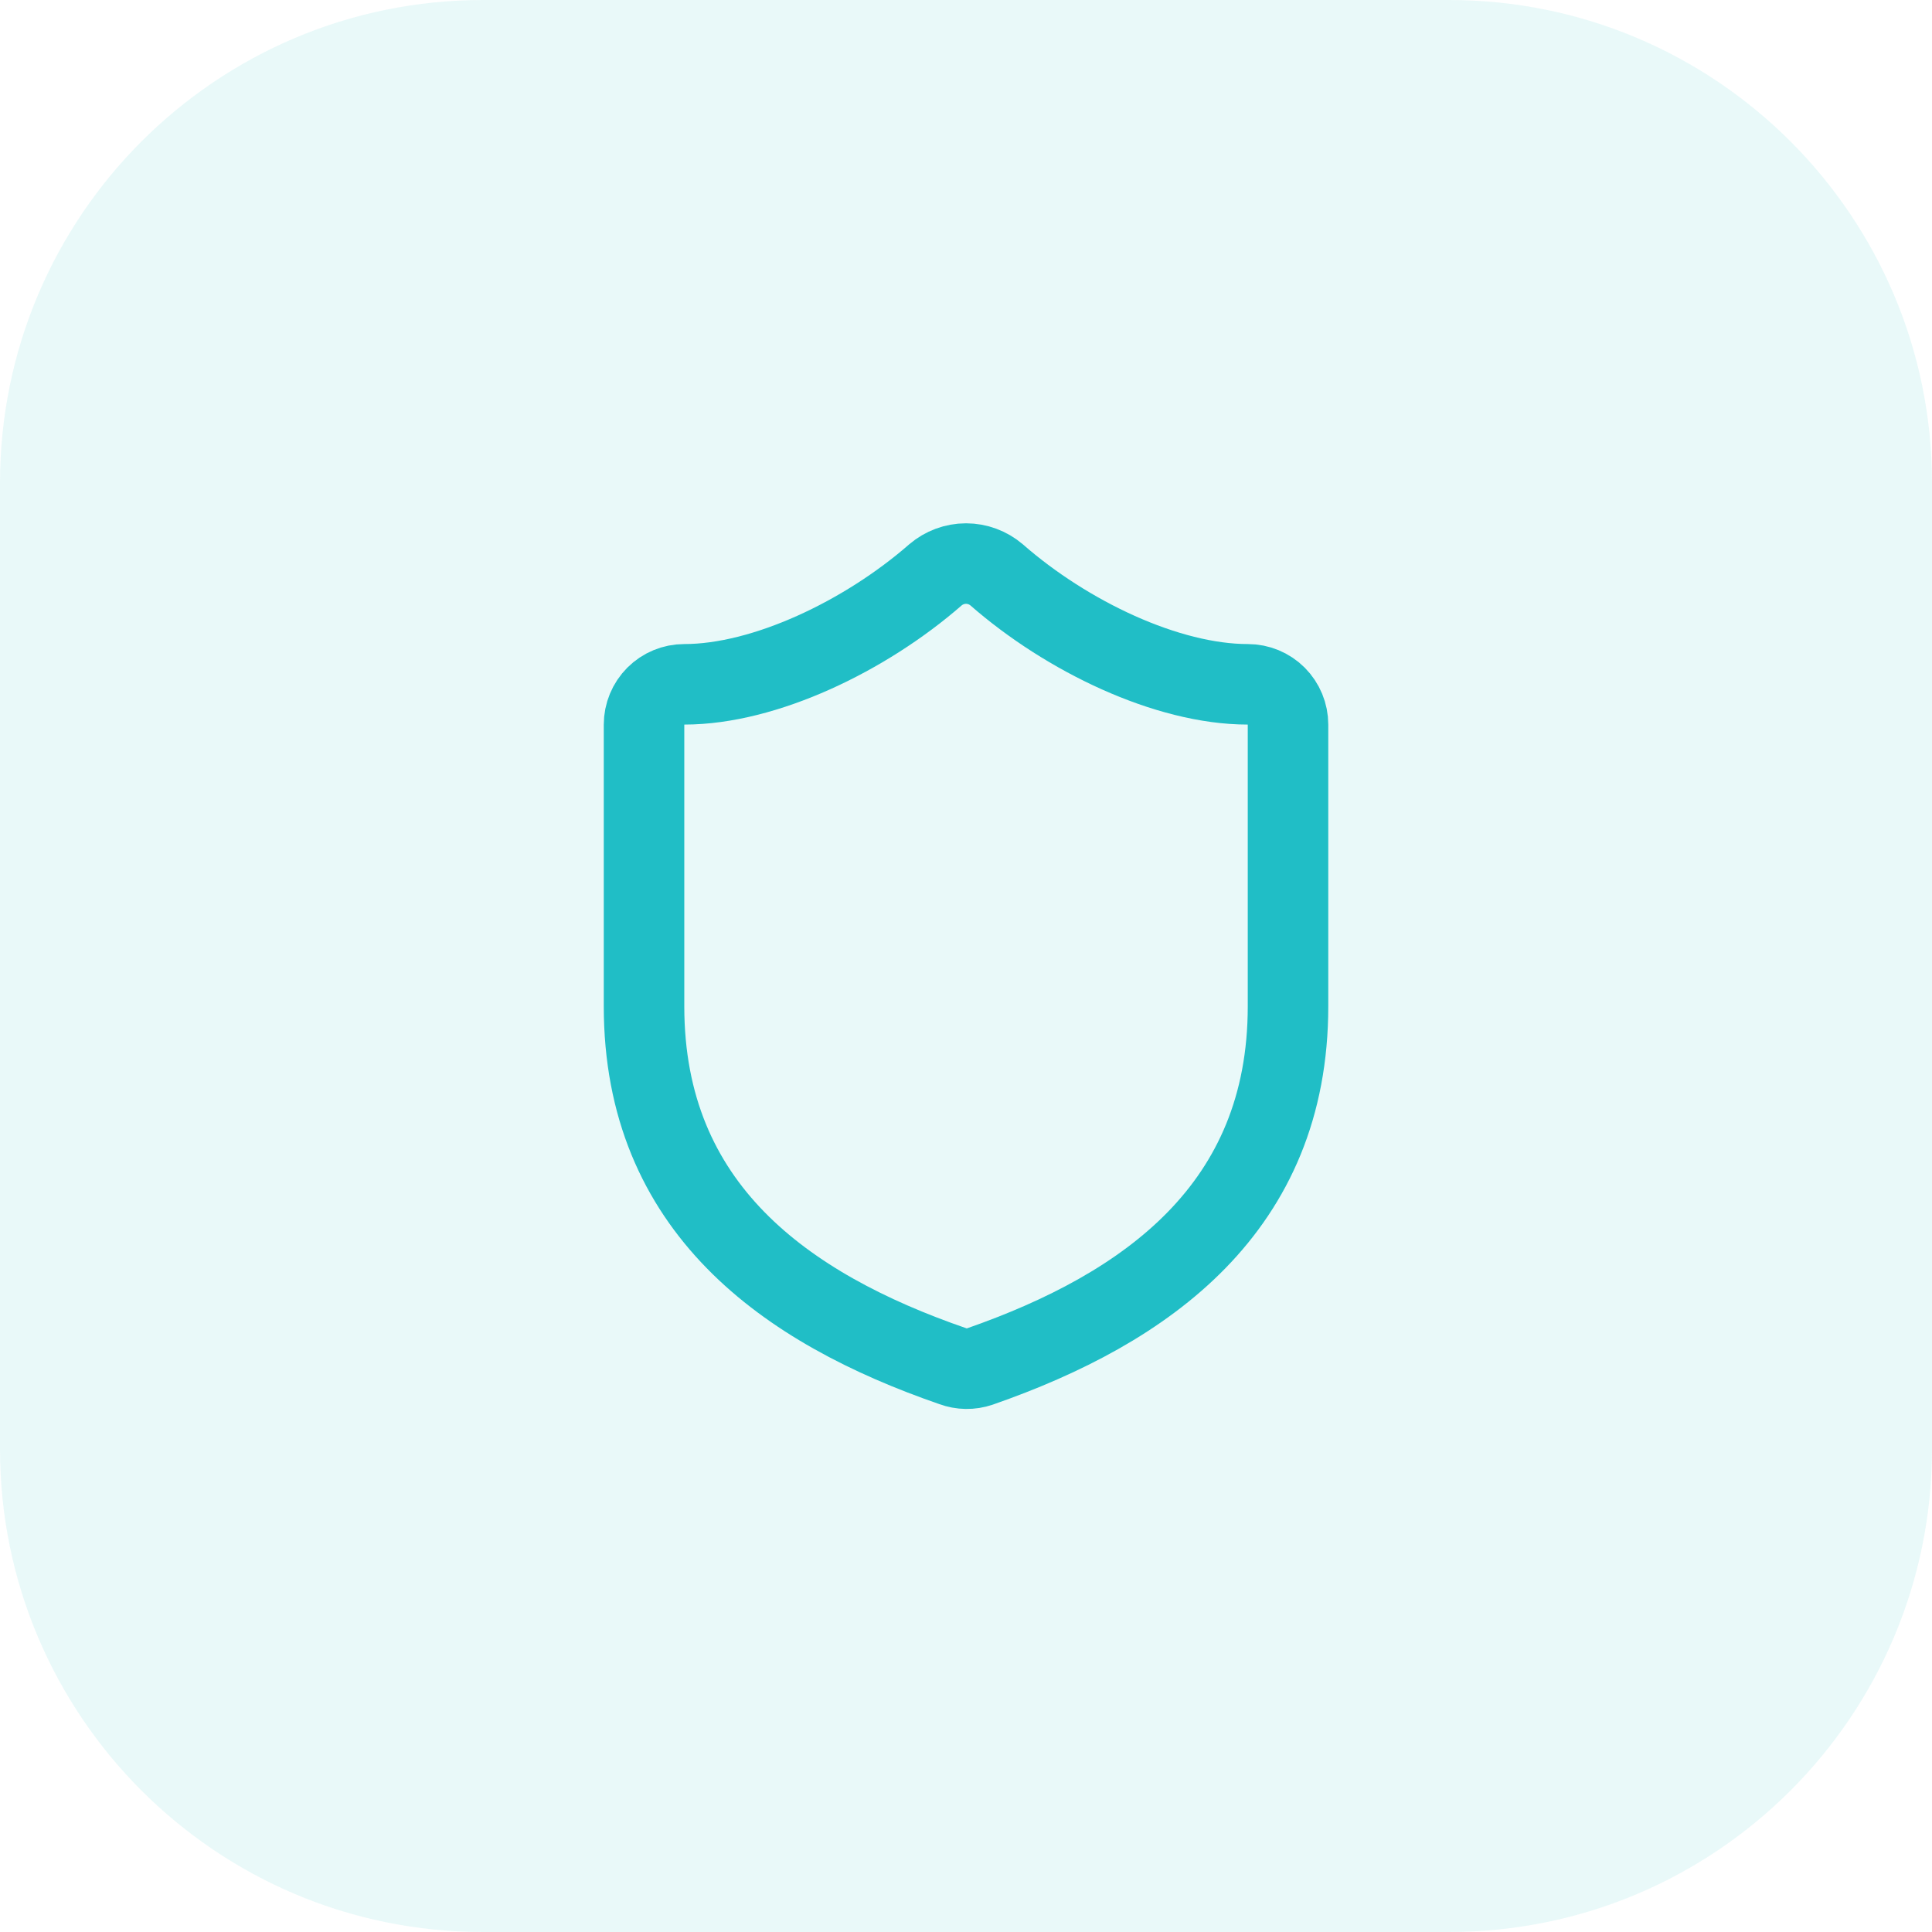
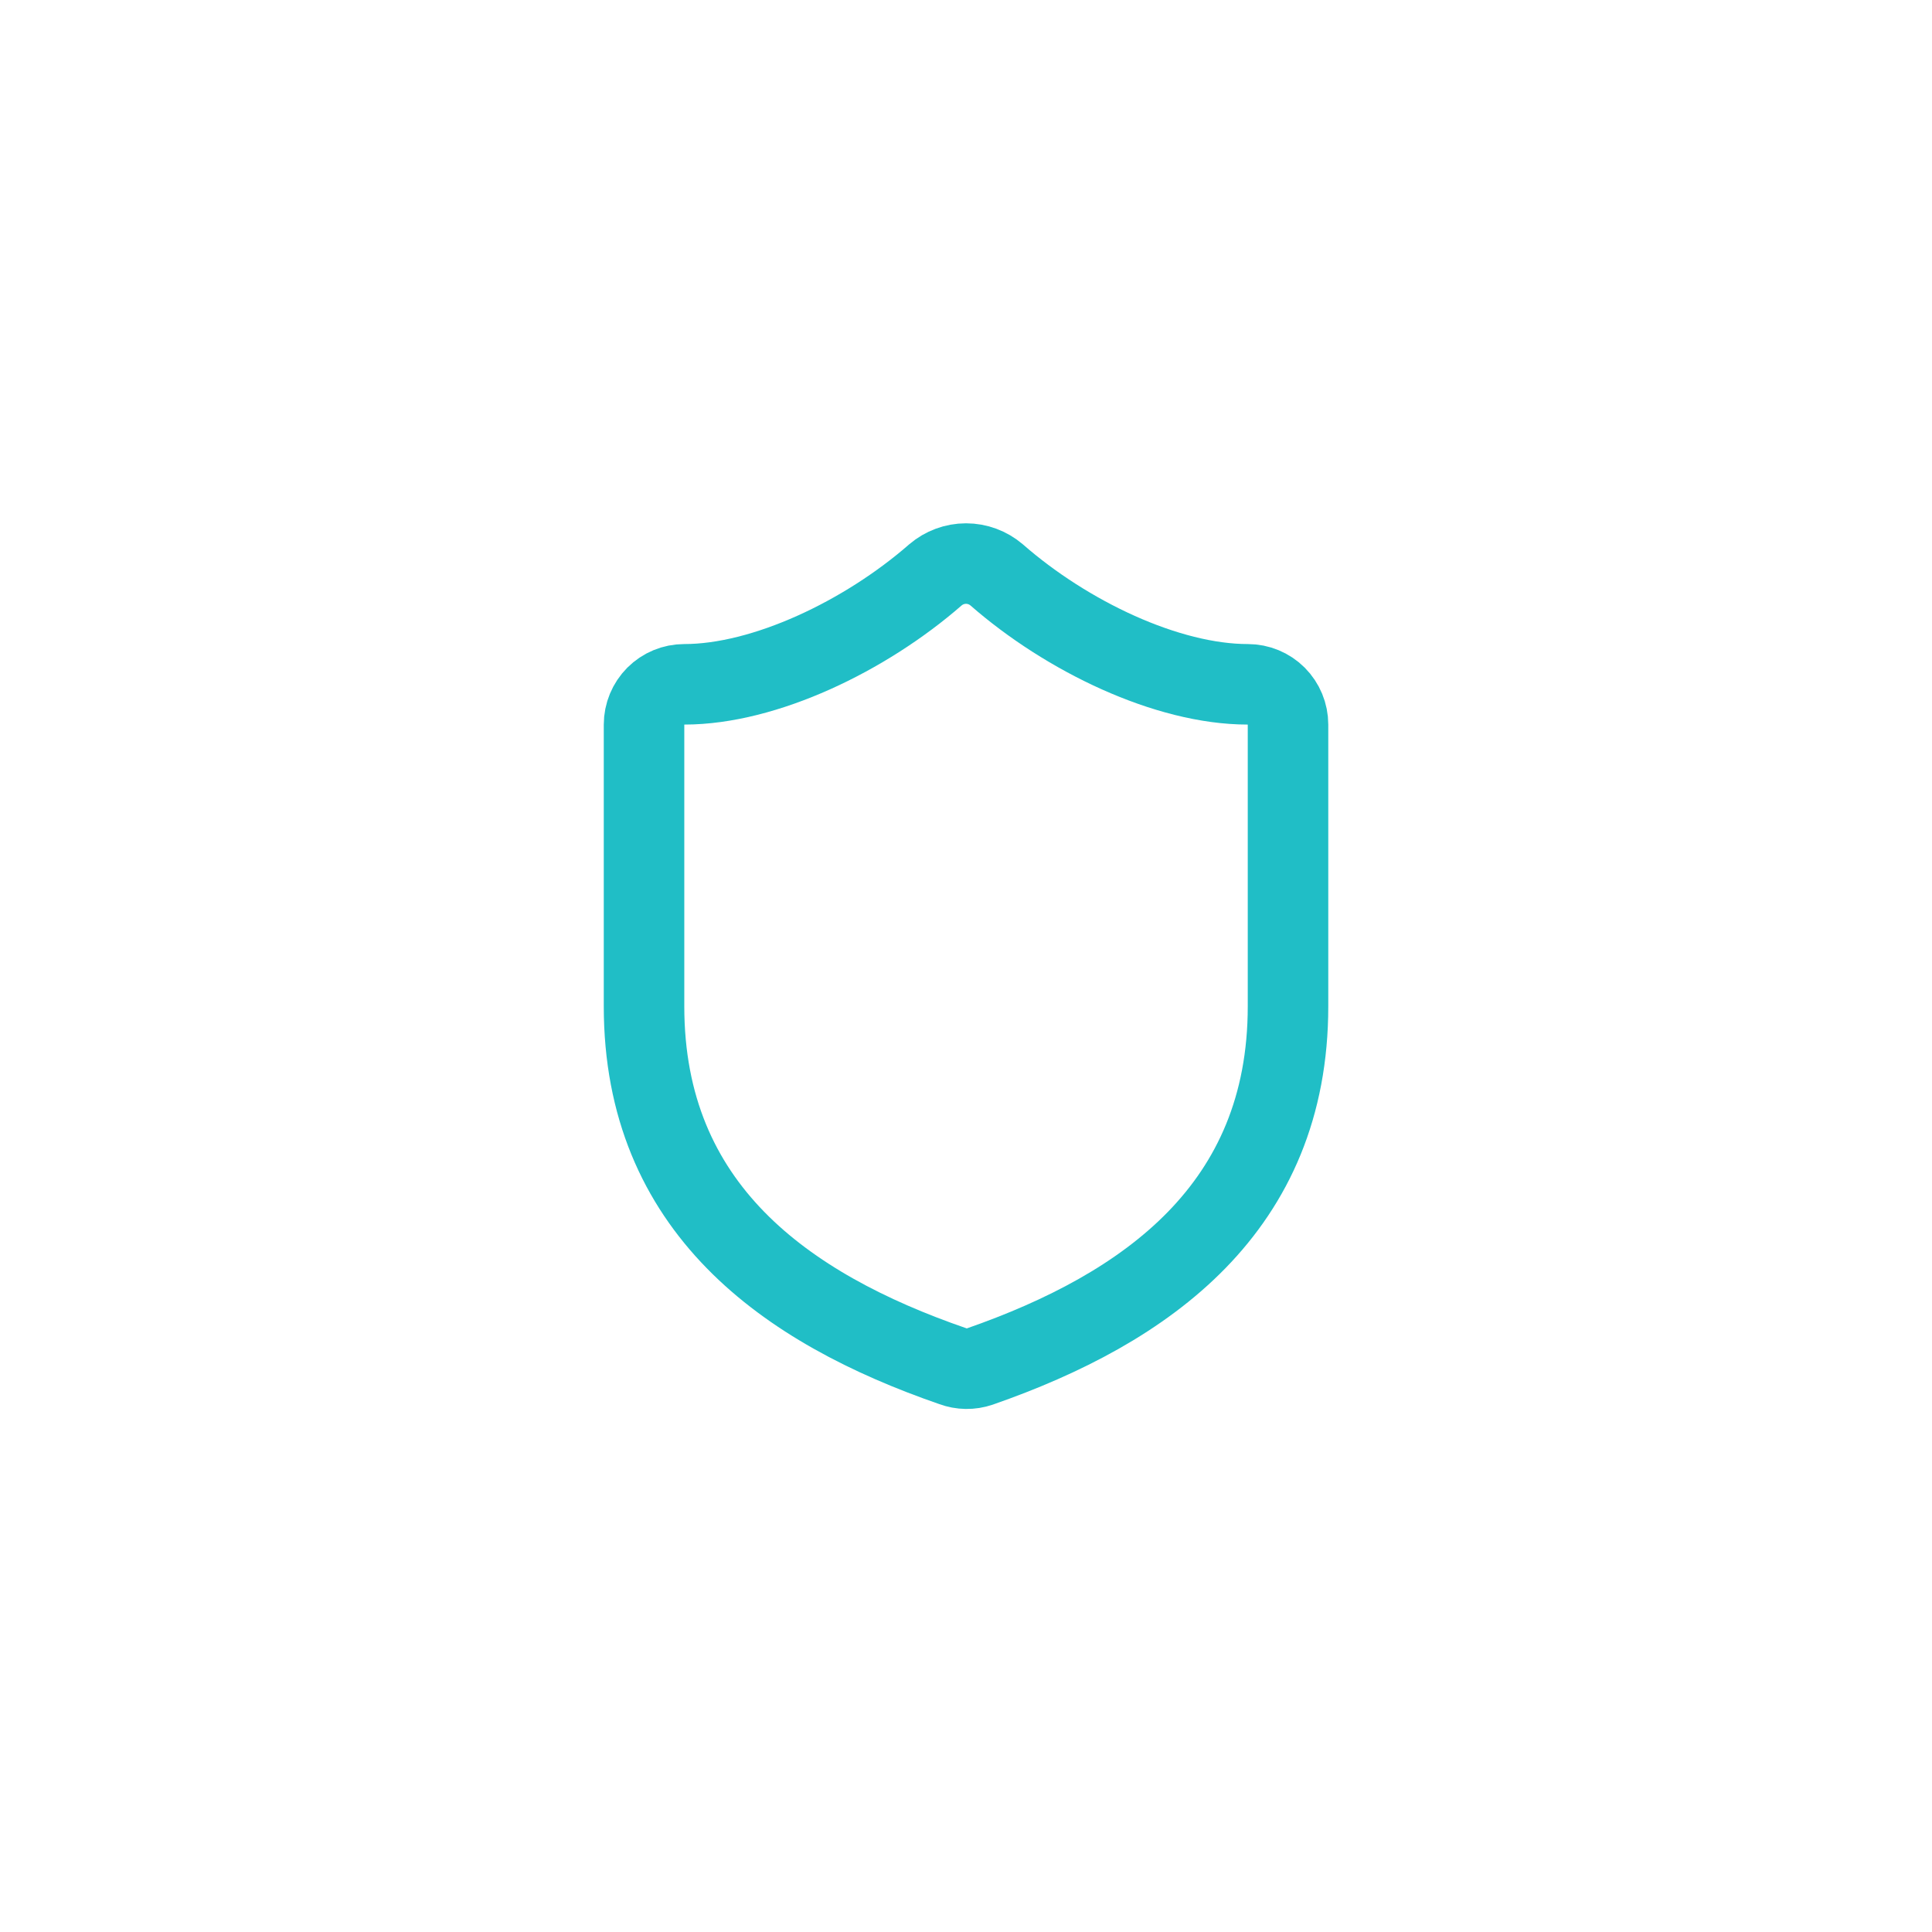
<svg xmlns="http://www.w3.org/2000/svg" width="40" height="40" viewBox="0 0 40 40" fill="none">
-   <path d="M0 10C0 4.477 4.477 0 10 0H30C35.523 0 40 4.477 40 10V30C40 35.523 35.523 40 30 40H10C4.477 40 0 35.523 0 30V10Z" fill="#20BEC6" fill-opacity="0.1" />
  <path d="M26.667 20.835C26.667 25.002 23.751 27.085 20.284 28.293C20.102 28.355 19.905 28.352 19.726 28.285C16.251 27.085 13.334 25.002 13.334 20.835V15.002C13.334 14.781 13.422 14.569 13.578 14.412C13.734 14.256 13.946 14.168 14.167 14.168C15.834 14.168 17.917 13.168 19.367 11.902C19.544 11.751 19.768 11.668 20.001 11.668C20.233 11.668 20.457 11.751 20.634 11.902C22.092 13.177 24.167 14.168 25.834 14.168C26.055 14.168 26.267 14.256 26.423 14.412C26.579 14.569 26.667 14.781 26.667 15.002V20.835Z" stroke="#20BEC6" stroke-width="1.667" stroke-linecap="round" stroke-linejoin="round" />
</svg>